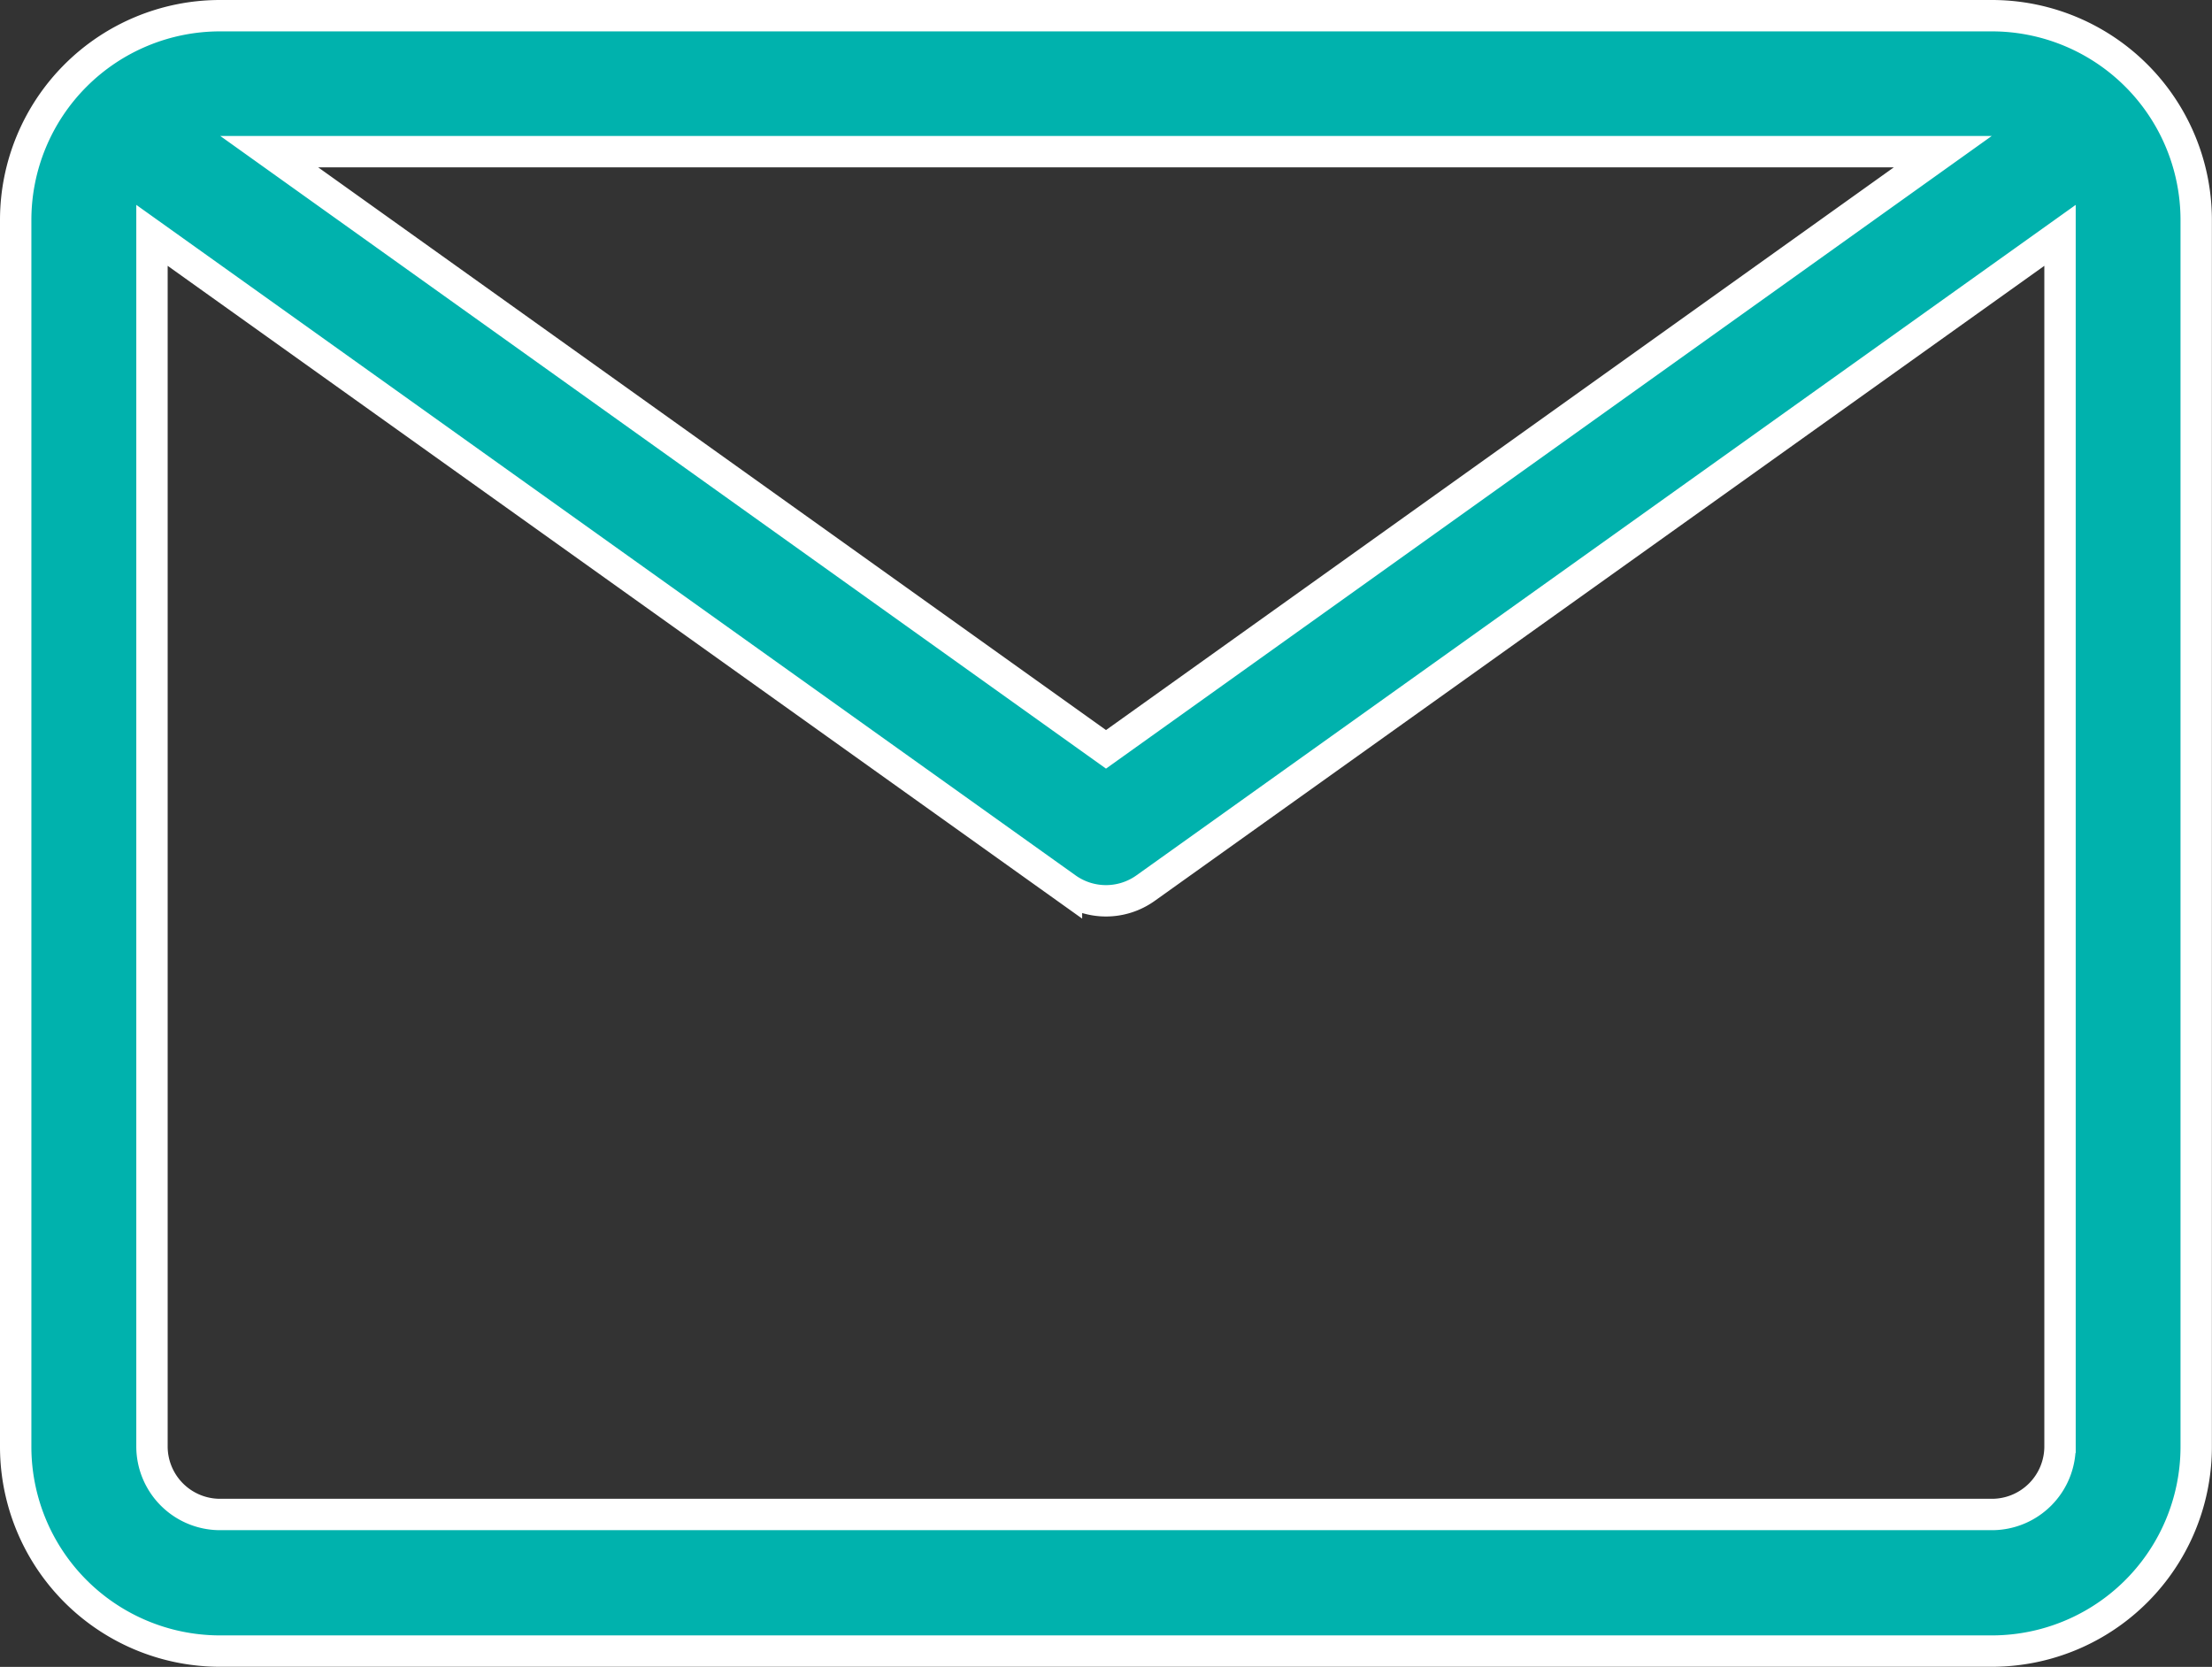
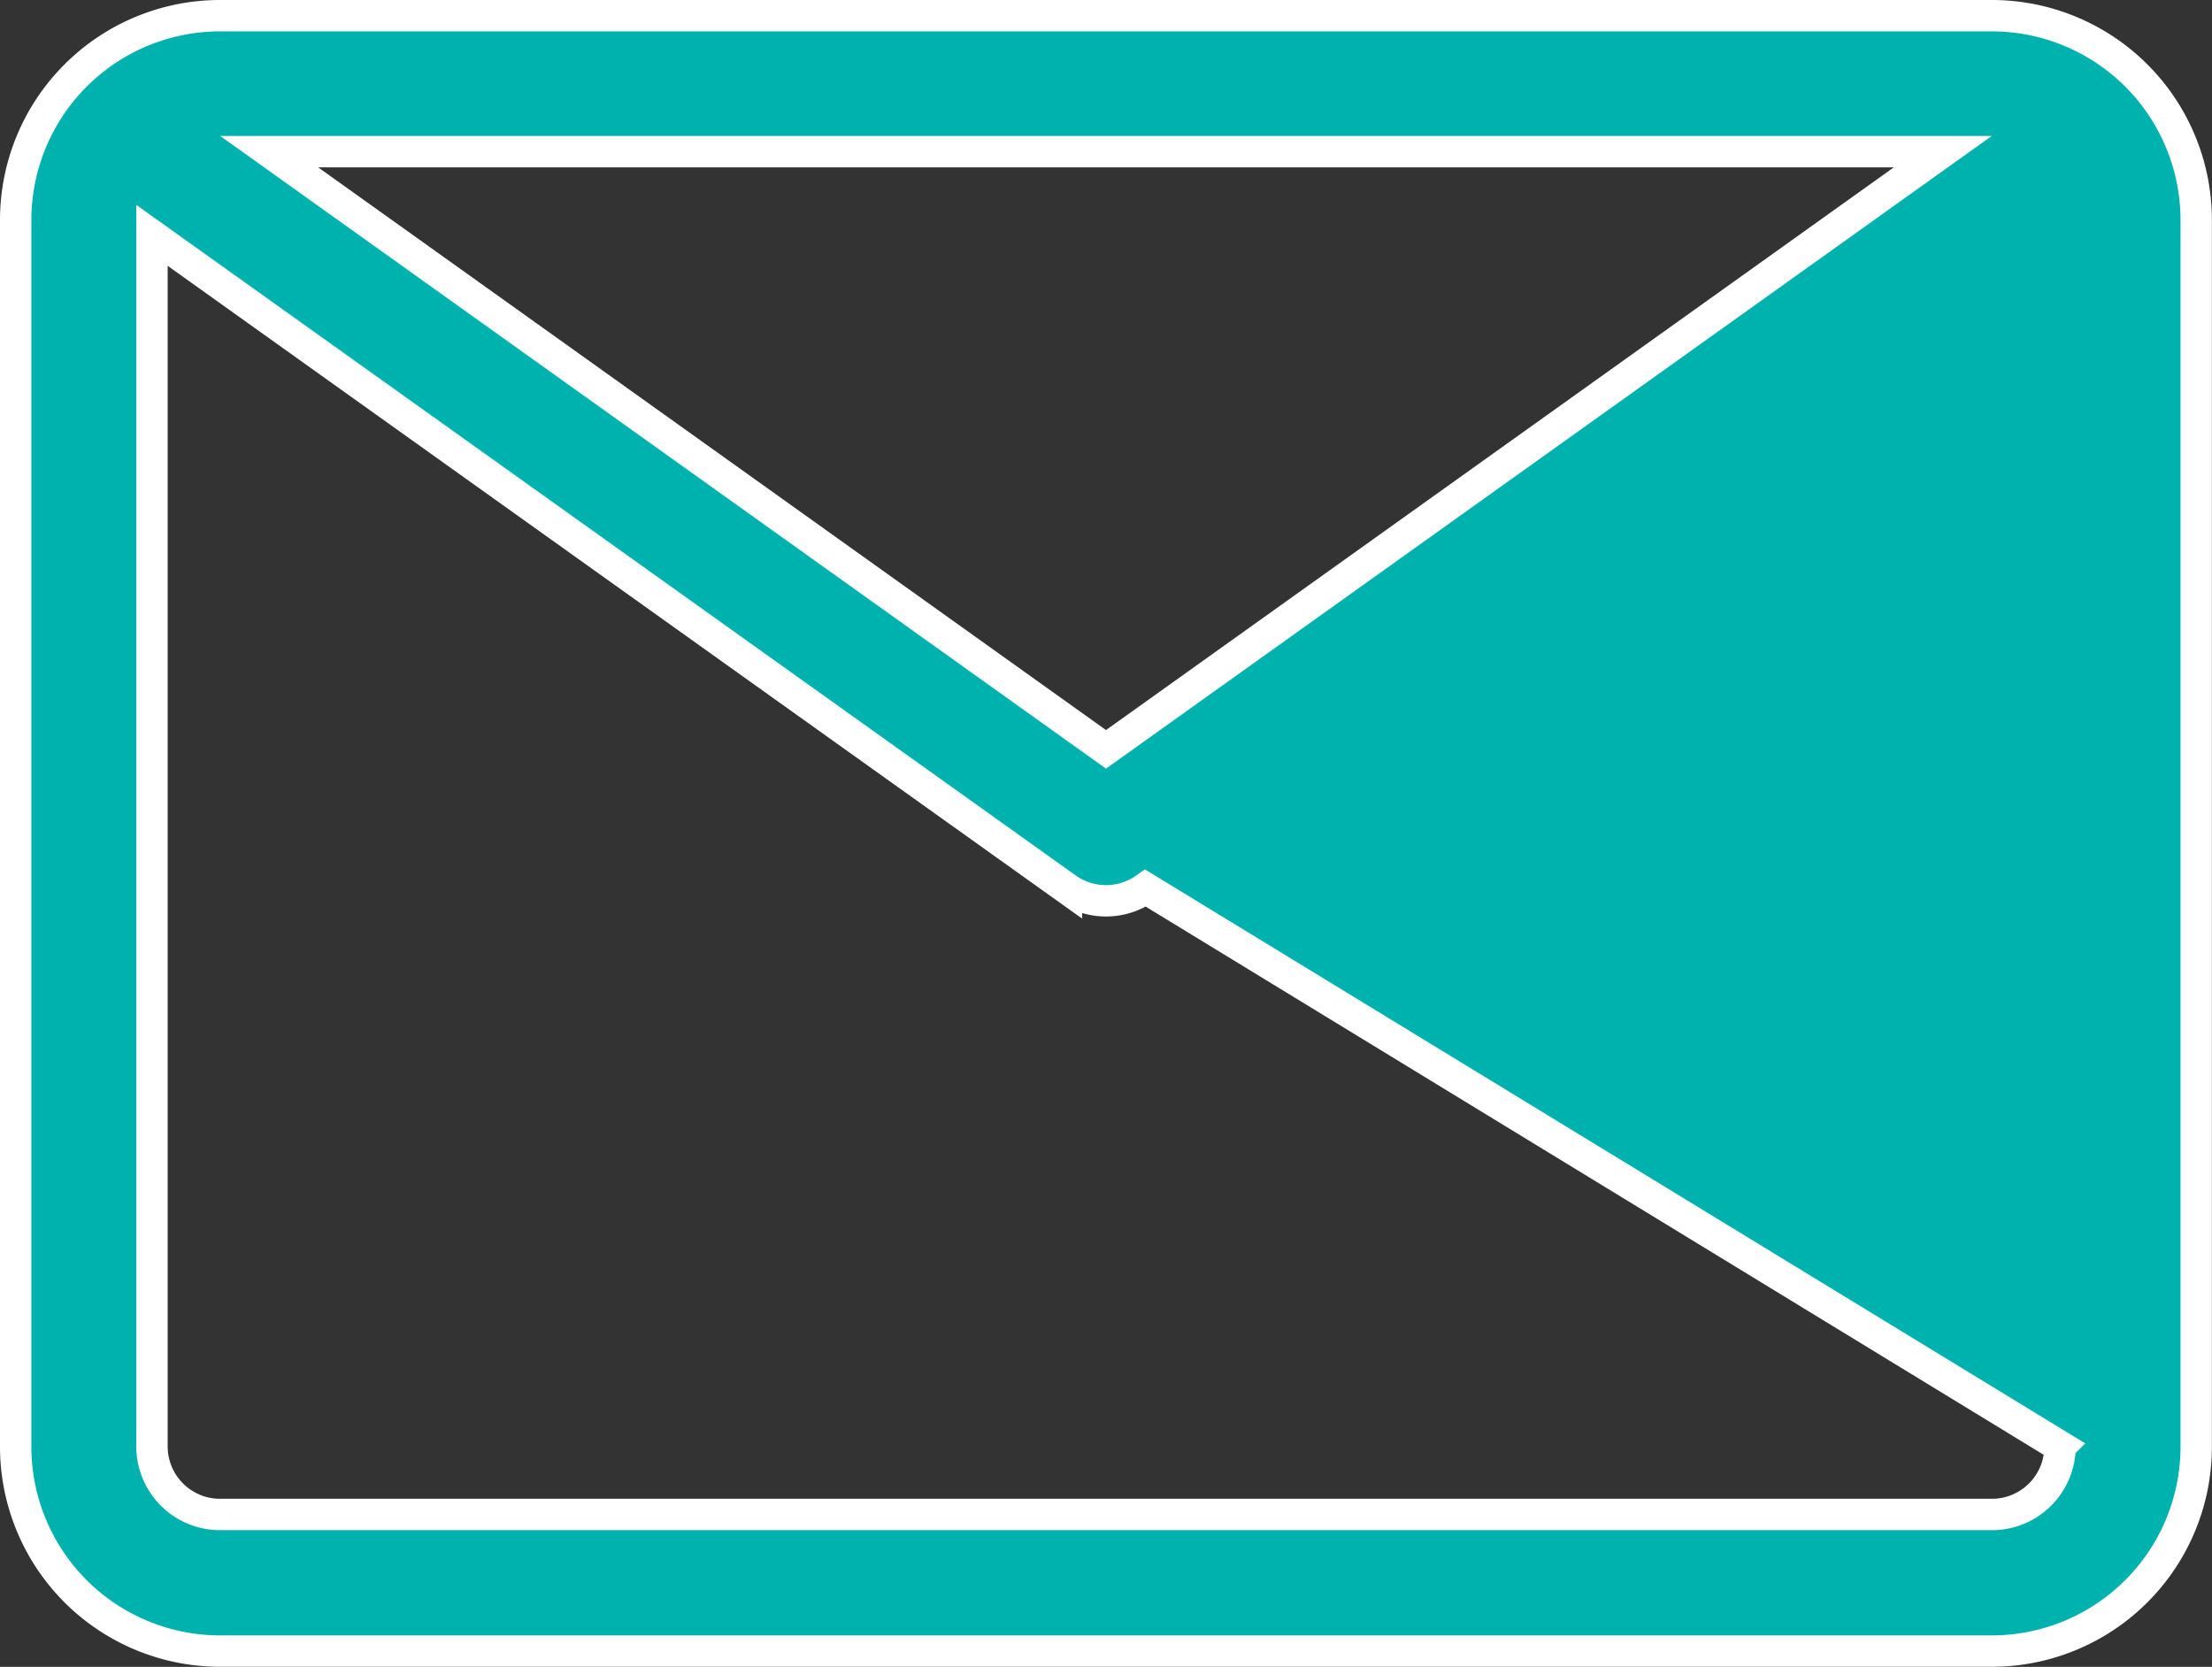
<svg xmlns="http://www.w3.org/2000/svg" width="21.148" height="15.936" viewBox="0 0 21.148 15.936">
  <rect x="0" y="0" width="21.148" height="15.936" fill="#333333" stroke="none" />
-   <path id="reshot-icon-email-P9WA8LS724" d="M18.893,4H1.954A1.954,1.954,0,0,0,0,5.954V17.681a1.954,1.954,0,0,0,1.954,1.954H18.893a1.954,1.954,0,0,0,1.954-1.954V5.954A1.954,1.954,0,0,0,18.893,4Zm-.469,1.3-8,5.714-8-5.714Zm1.121,12.378a.651.651,0,0,1-.651.651H1.954a.651.651,0,0,1-.651-.651V6.1l8.743,6.241a.651.651,0,0,0,.756,0L19.545,6.1Z" transform="translate(0.15 -3.85)" fill="#00b2ad" stroke="#fff" stroke-width="0.3" />
+   <path id="reshot-icon-email-P9WA8LS724" d="M18.893,4H1.954A1.954,1.954,0,0,0,0,5.954V17.681a1.954,1.954,0,0,0,1.954,1.954H18.893a1.954,1.954,0,0,0,1.954-1.954V5.954A1.954,1.954,0,0,0,18.893,4Zm-.469,1.3-8,5.714-8-5.714Zm1.121,12.378a.651.651,0,0,1-.651.651H1.954a.651.651,0,0,1-.651-.651V6.1l8.743,6.241a.651.651,0,0,0,.756,0Z" transform="translate(0.15 -3.85)" fill="#00b2ad" stroke="#fff" stroke-width="0.3" />
</svg>